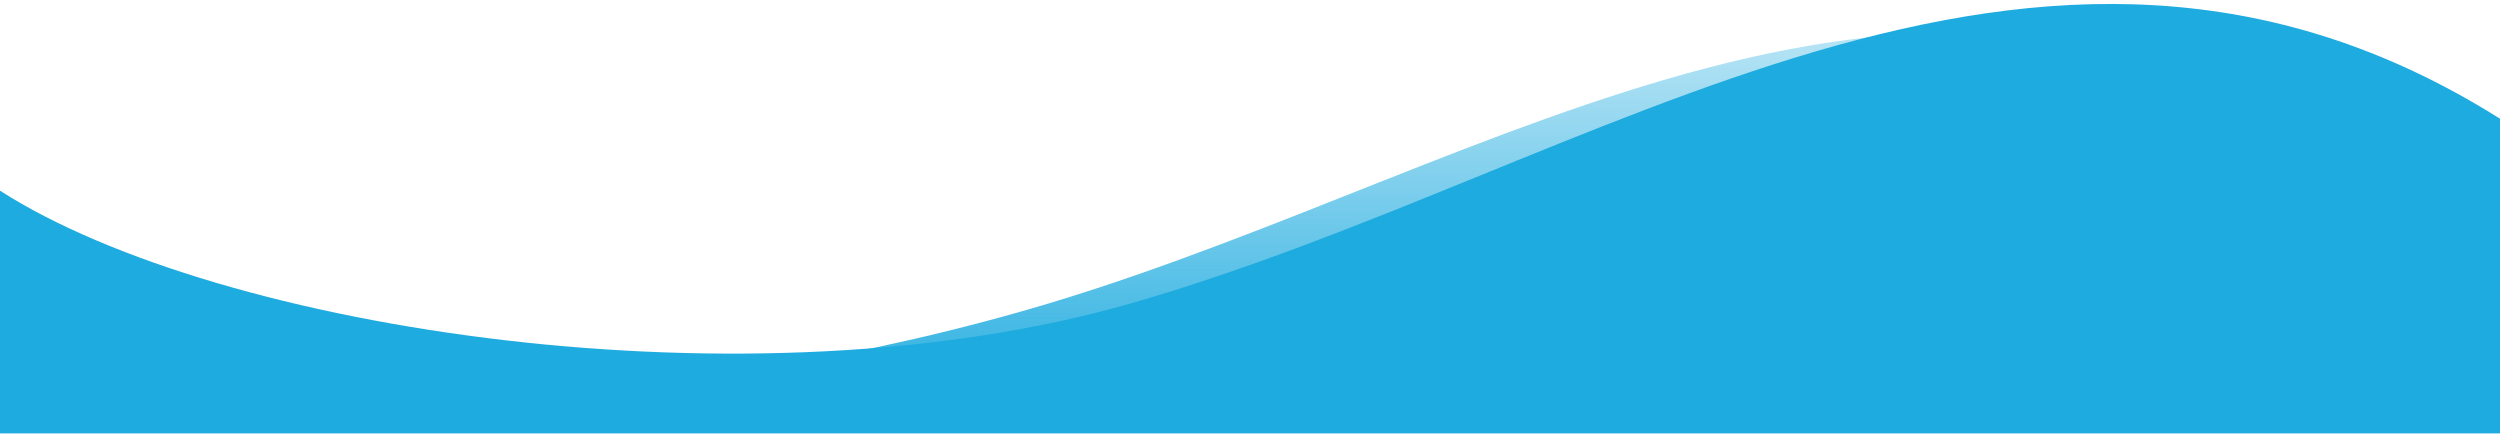
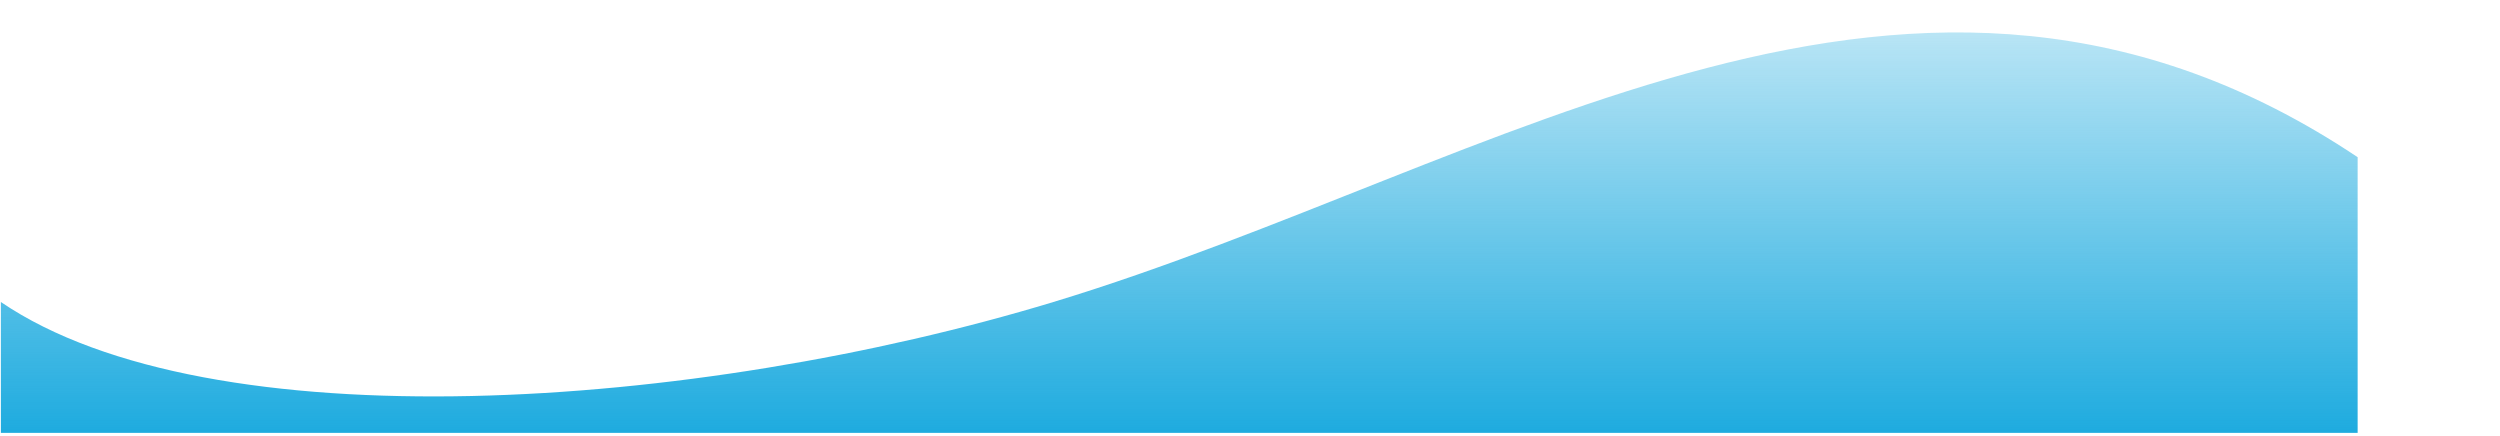
<svg xmlns="http://www.w3.org/2000/svg" width="390" height="68" viewBox="0 0 390 68" fill="none">
-   <path d="M176.138 47.406C117.478 64.168 34.271 51.699 0 29.747V67.611H390V18.522C317.473 -27.126 249.462 26.452 176.138 47.406Z" fill="#1EABDF" />
  <path d="M164.326 47.113C108.518 64.046 32.741 69.287 0.136 47.114V67.523H367.792V24.522C298.791 -21.589 234.086 25.948 164.326 47.113Z" fill="url(#paint0_linear_25_1172)" />
  <defs>
    <linearGradient id="paint0_linear_25_1172" x1="182.272" y1="-23.477" x2="182.272" y2="67.523" gradientUnits="userSpaceOnUse">
      <stop stop-color="#1EABDF" stop-opacity="0" />
      <stop offset="1" stop-color="#1EABDF" />
    </linearGradient>
  </defs>
</svg>